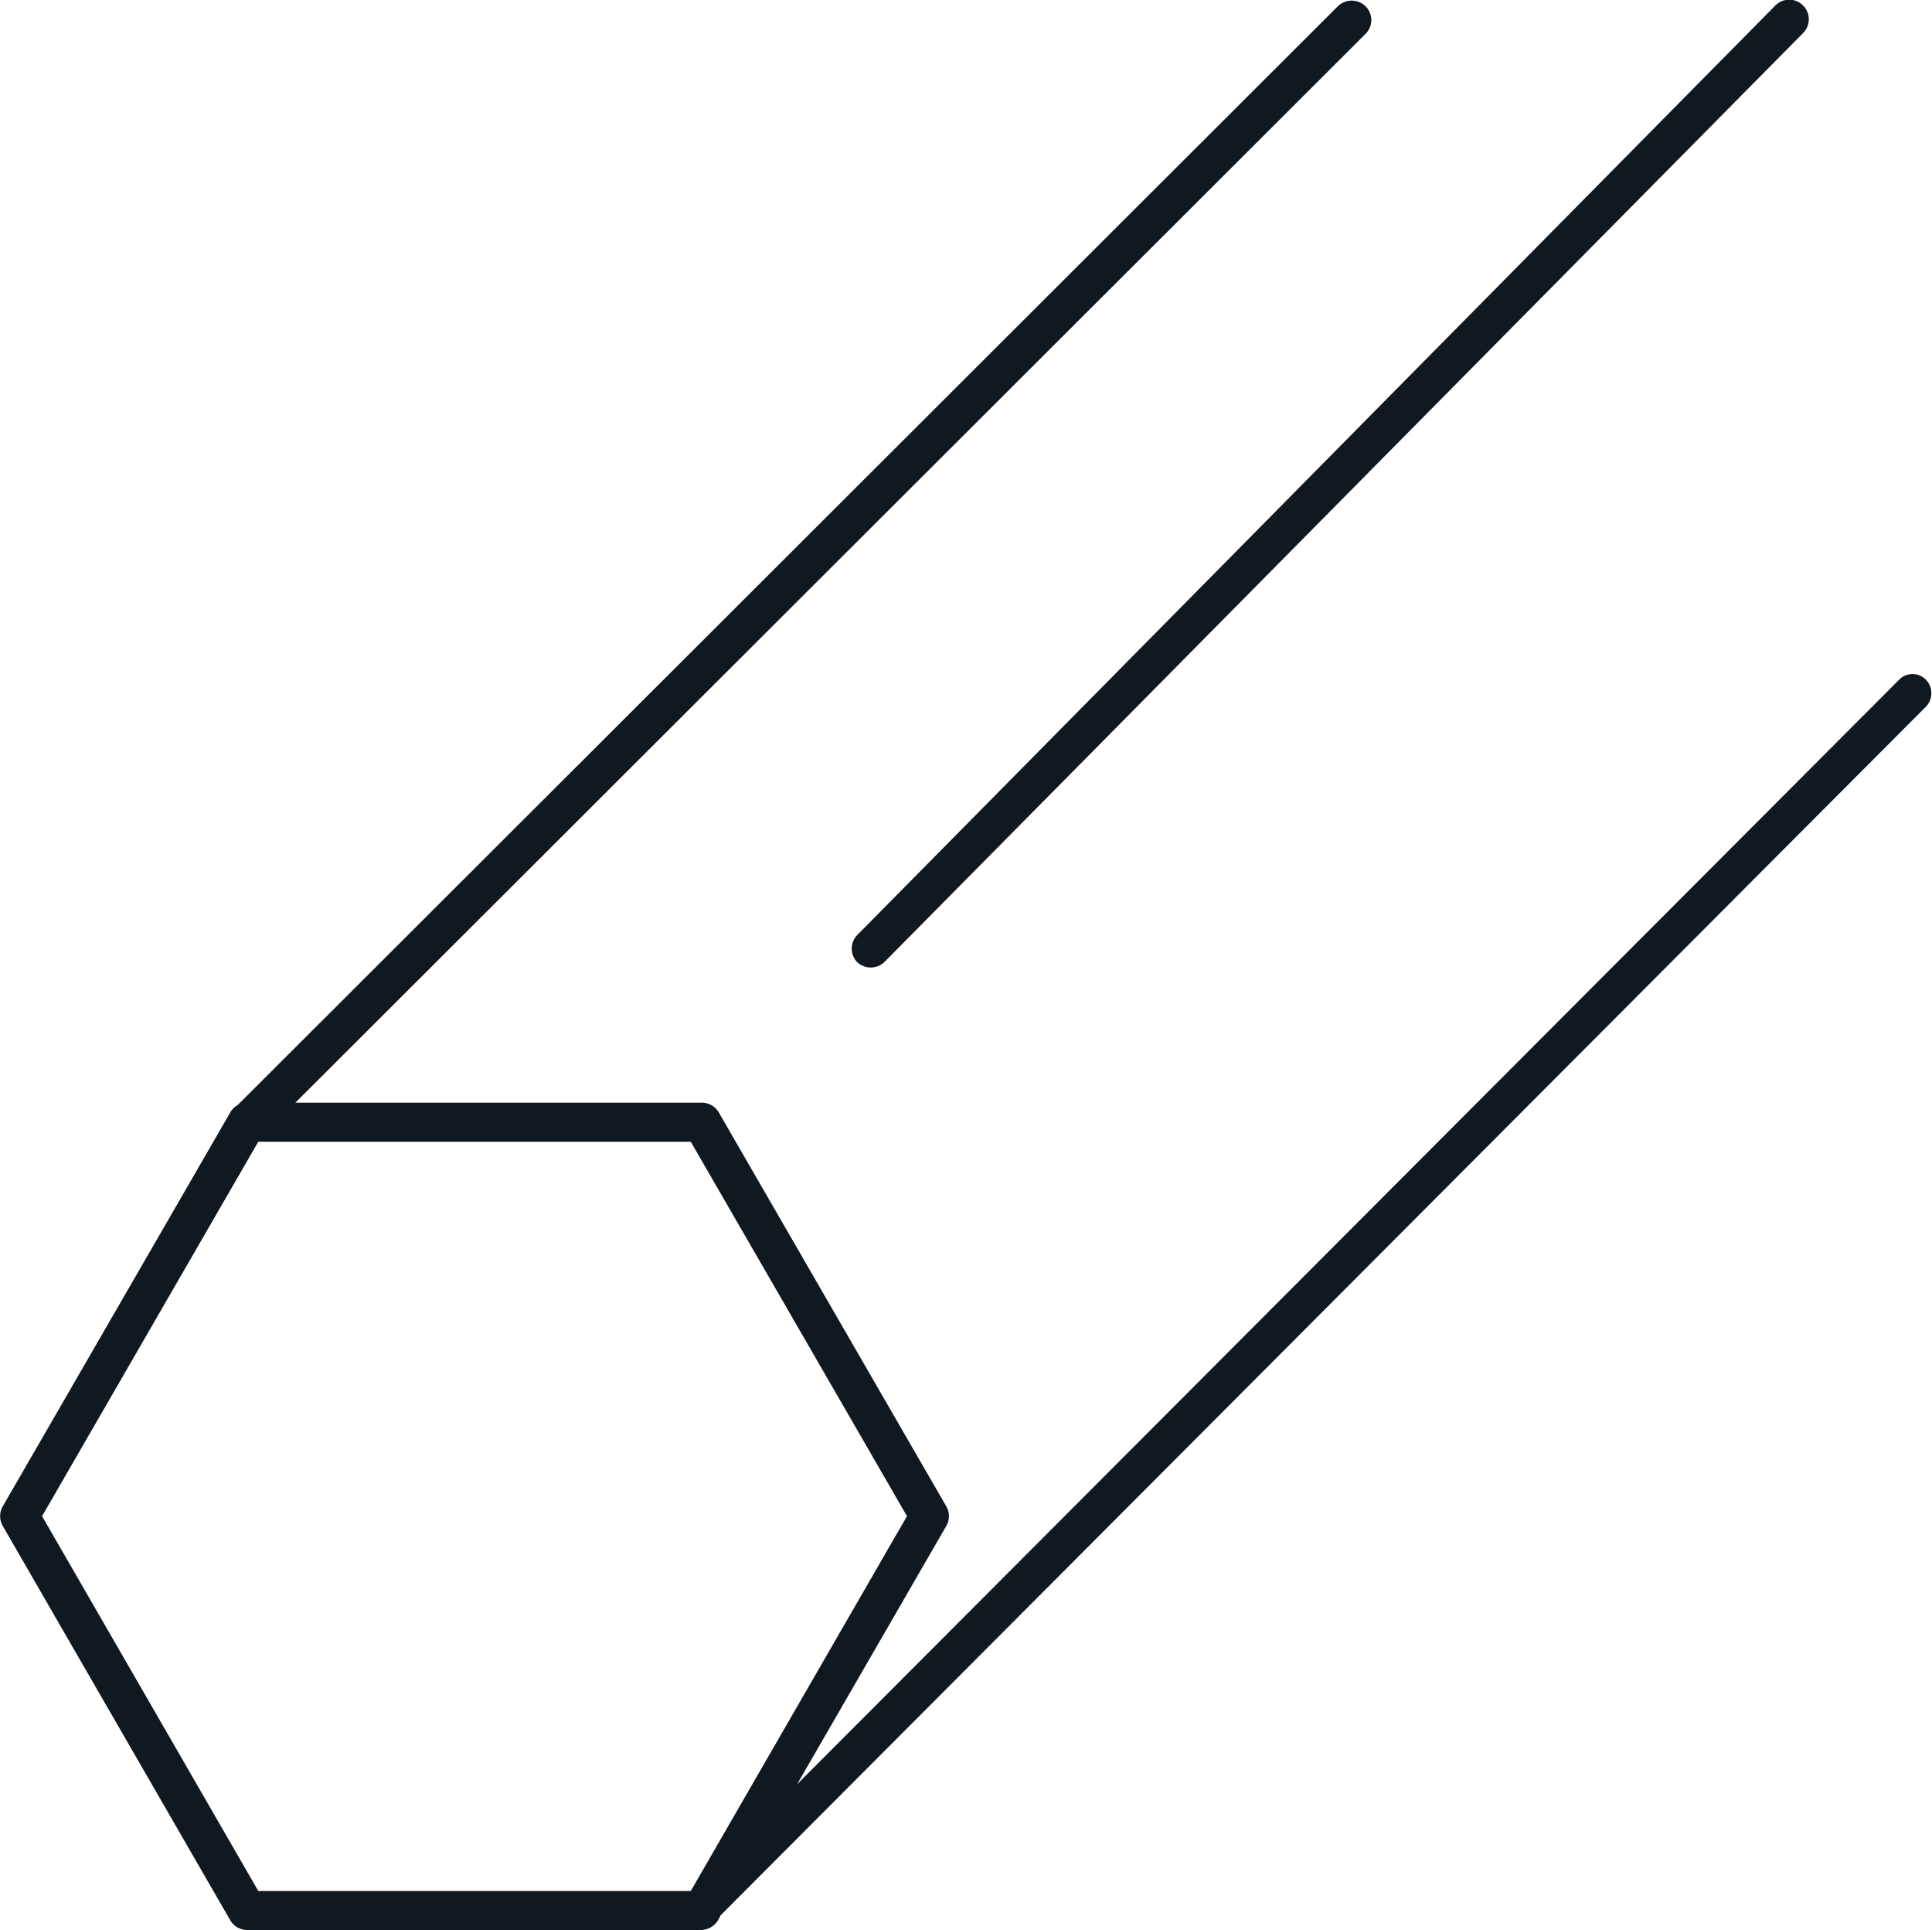
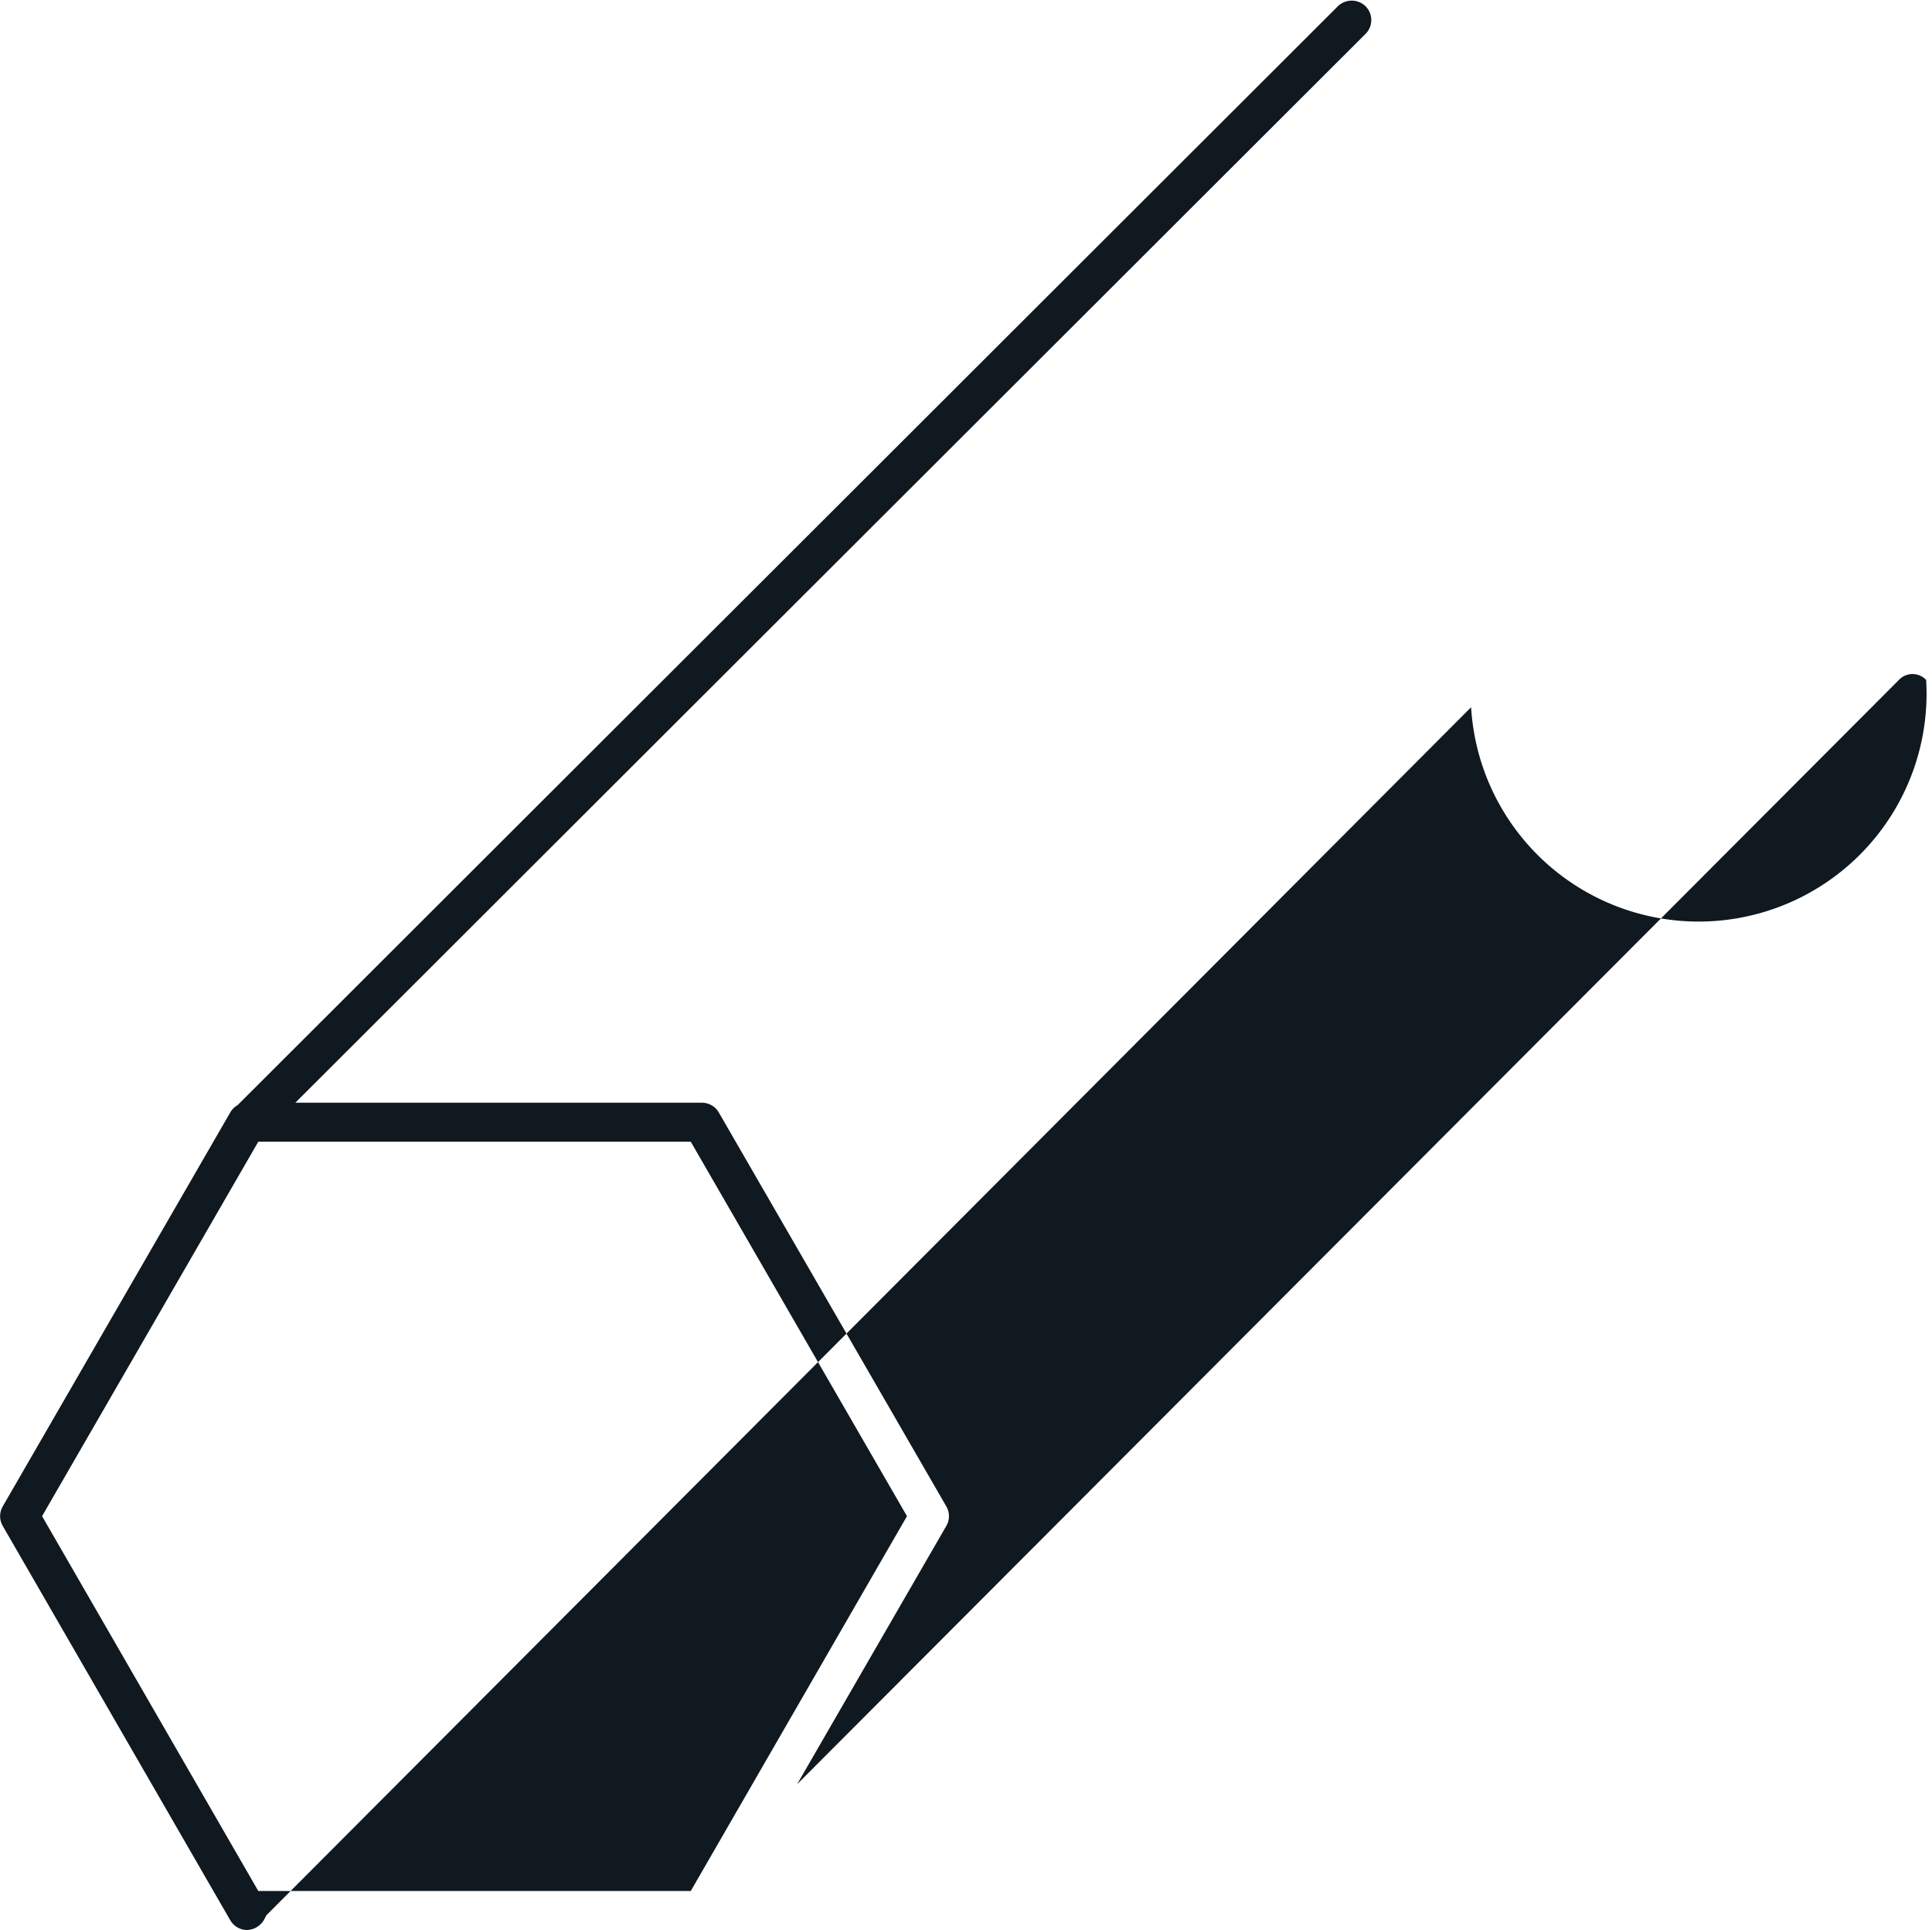
<svg xmlns="http://www.w3.org/2000/svg" viewBox="0 0 49.59 49.53">
  <defs>
    <style>.cls-1{fill:#101820;}</style>
  </defs>
  <g id="Layer_2" data-name="Layer 2">
    <g id="Icons">
-       <path class="cls-1" d="M22,24.69a.51.51,0,0,0,.7,0L46.28.85a.5.5,0,0,0,0-.71.5.5,0,0,0-.71,0L22,24A.5.5,0,0,0,22,24.69Z" />
-       <path class="cls-1" d="M49.44,17.45a.48.48,0,0,0-.7,0L20.46,45.79l3.83-6.63a.5.5,0,0,0,0-.5L18.45,28.55A.5.5,0,0,0,18,28.3H7.58L35.05.87a.5.5,0,0,0,0-.71.51.51,0,0,0-.71,0L6.1,28.36a.5.5,0,0,0-.19.19L.07,38.66a.5.5,0,0,0,0,.5L5.91,49.28a.5.5,0,0,0,.43.25H18a.52.52,0,0,0,.43-.25l.07-.13,30.92-31A.5.5,0,0,0,49.44,17.45ZM1.08,38.91,6.63,29.3h11.1l5.55,9.61-5.55,9.62H6.63Z" />
+       <path class="cls-1" d="M49.44,17.45a.48.48,0,0,0-.7,0L20.46,45.79l3.83-6.63a.5.5,0,0,0,0-.5L18.45,28.55A.5.5,0,0,0,18,28.3H7.58L35.05.87a.5.5,0,0,0,0-.71.51.51,0,0,0-.71,0L6.1,28.36a.5.5,0,0,0-.19.19L.07,38.66a.5.5,0,0,0,0,.5L5.91,49.28a.5.5,0,0,0,.43.25a.52.52,0,0,0,.43-.25l.07-.13,30.92-31A.5.5,0,0,0,49.44,17.45ZM1.08,38.91,6.63,29.3h11.1l5.55,9.61-5.55,9.62H6.63Z" />
    </g>
  </g>
</svg>